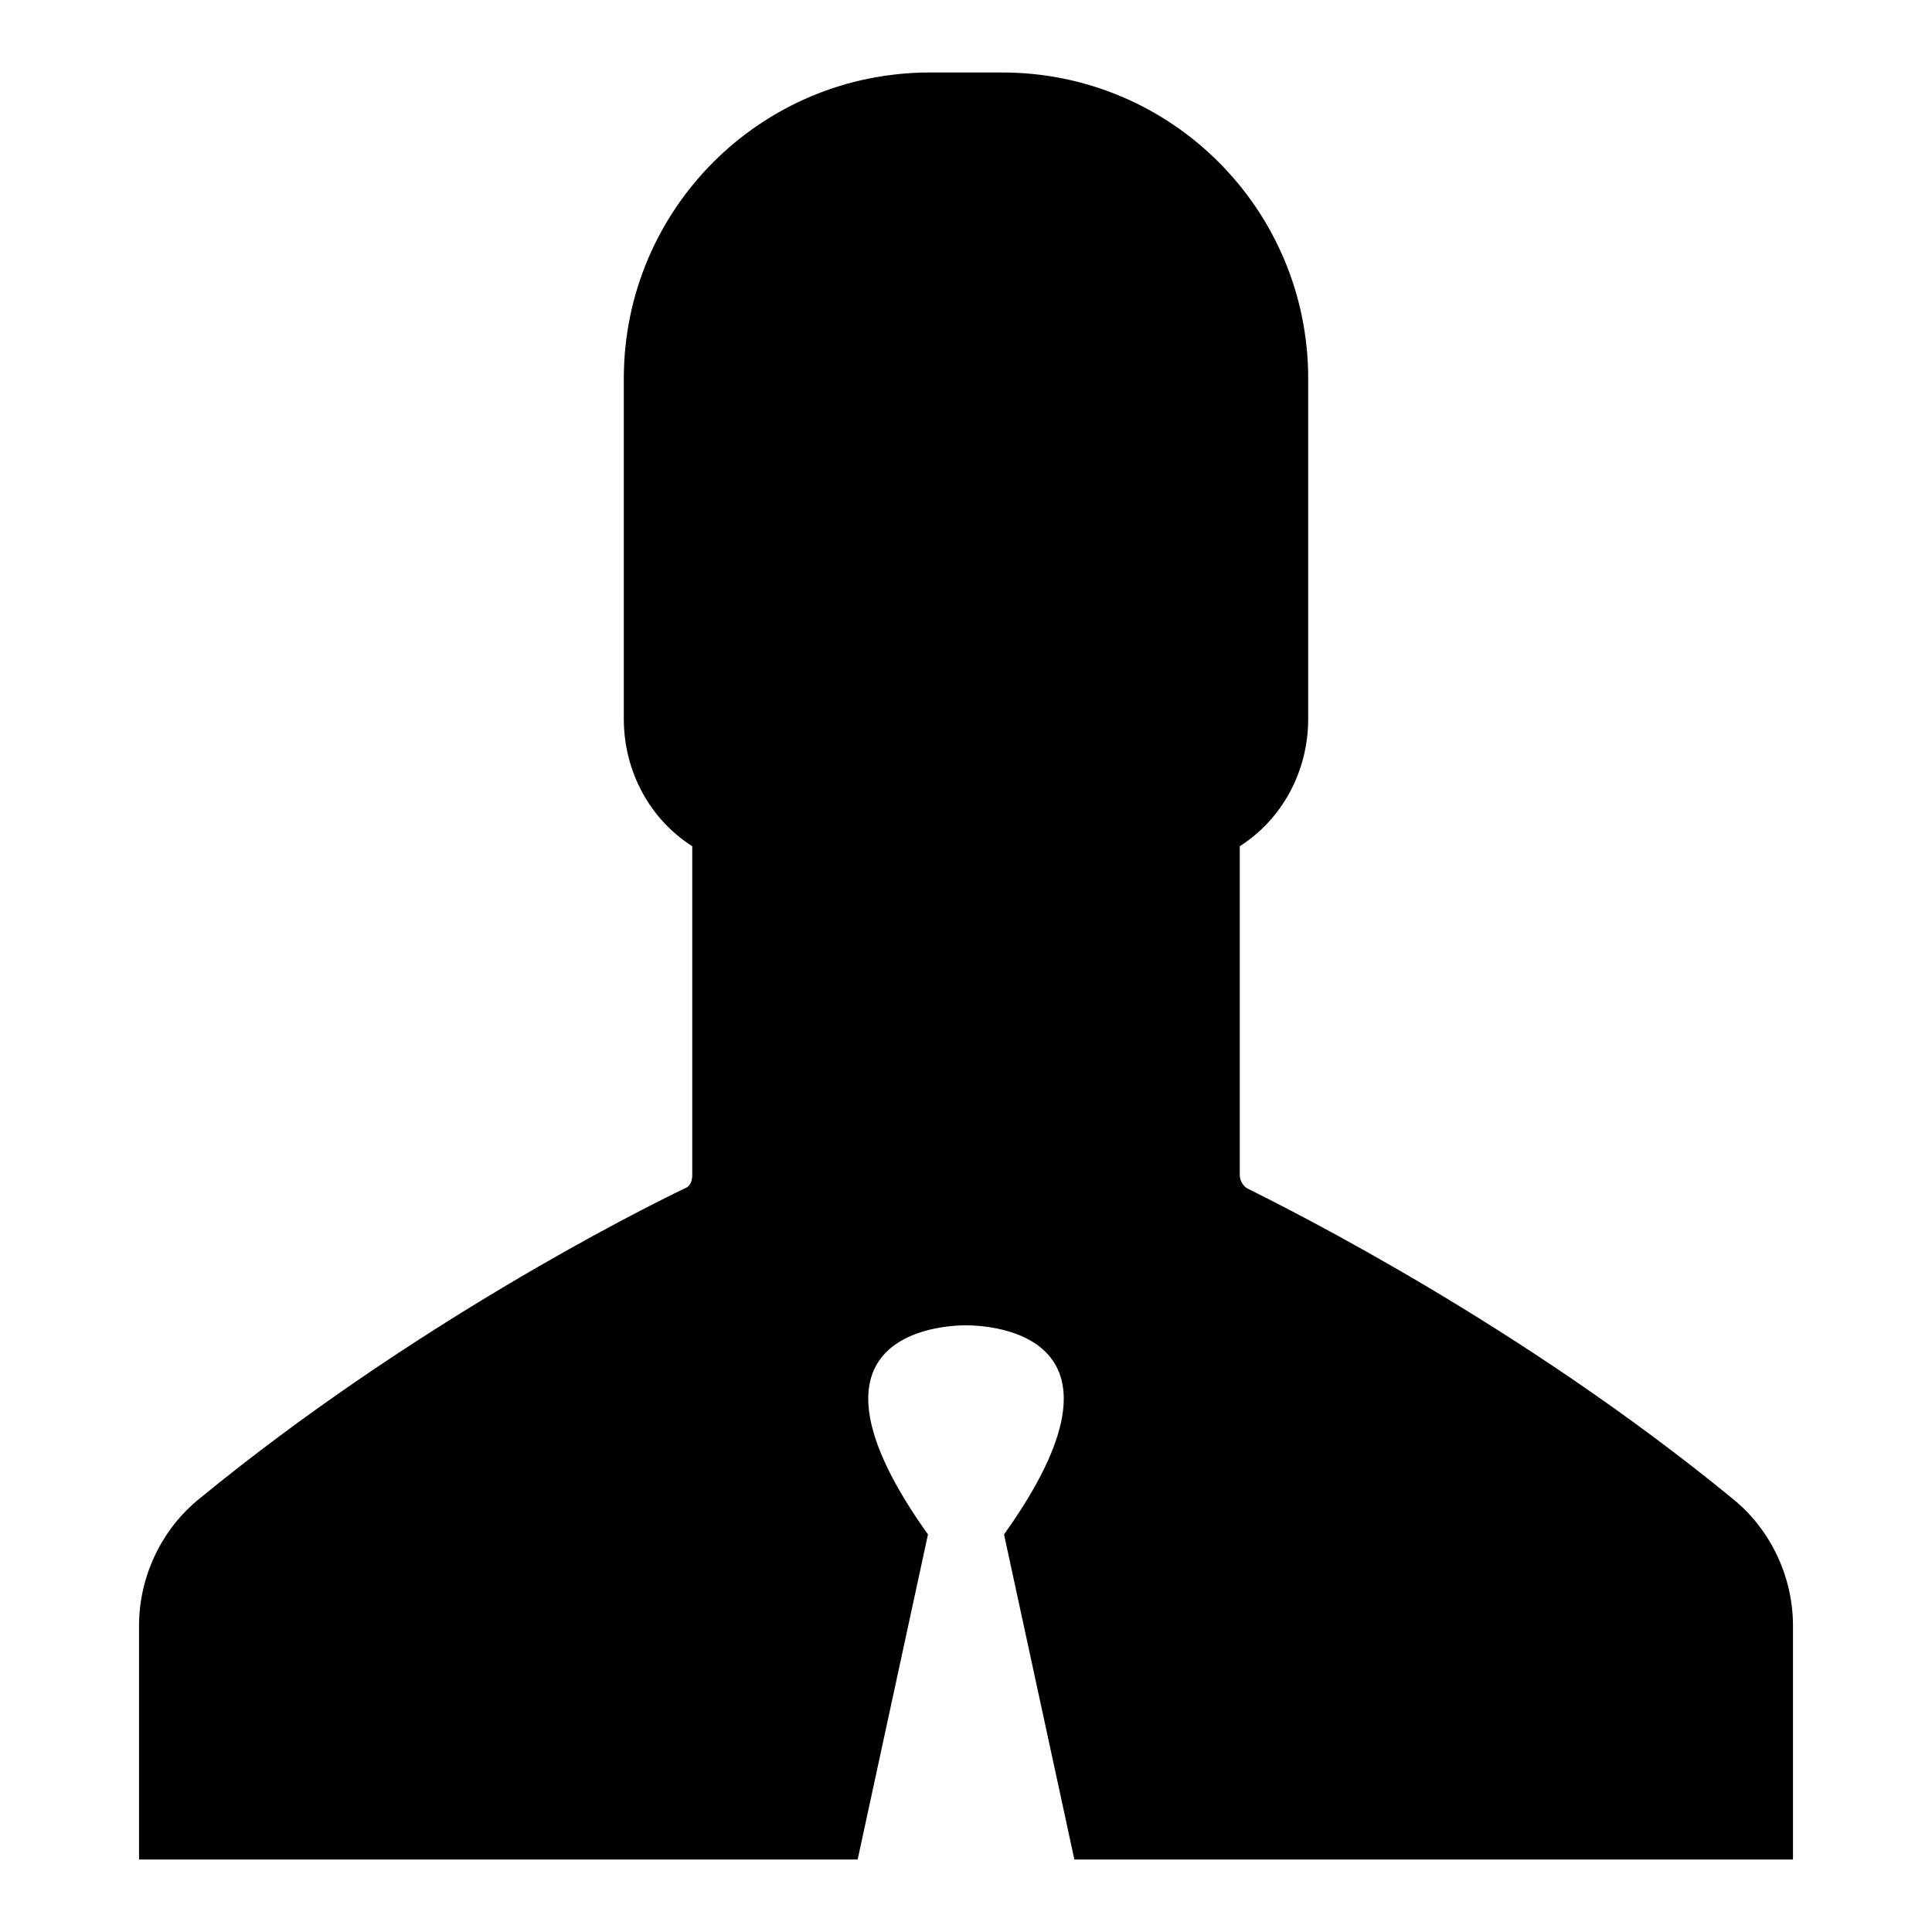
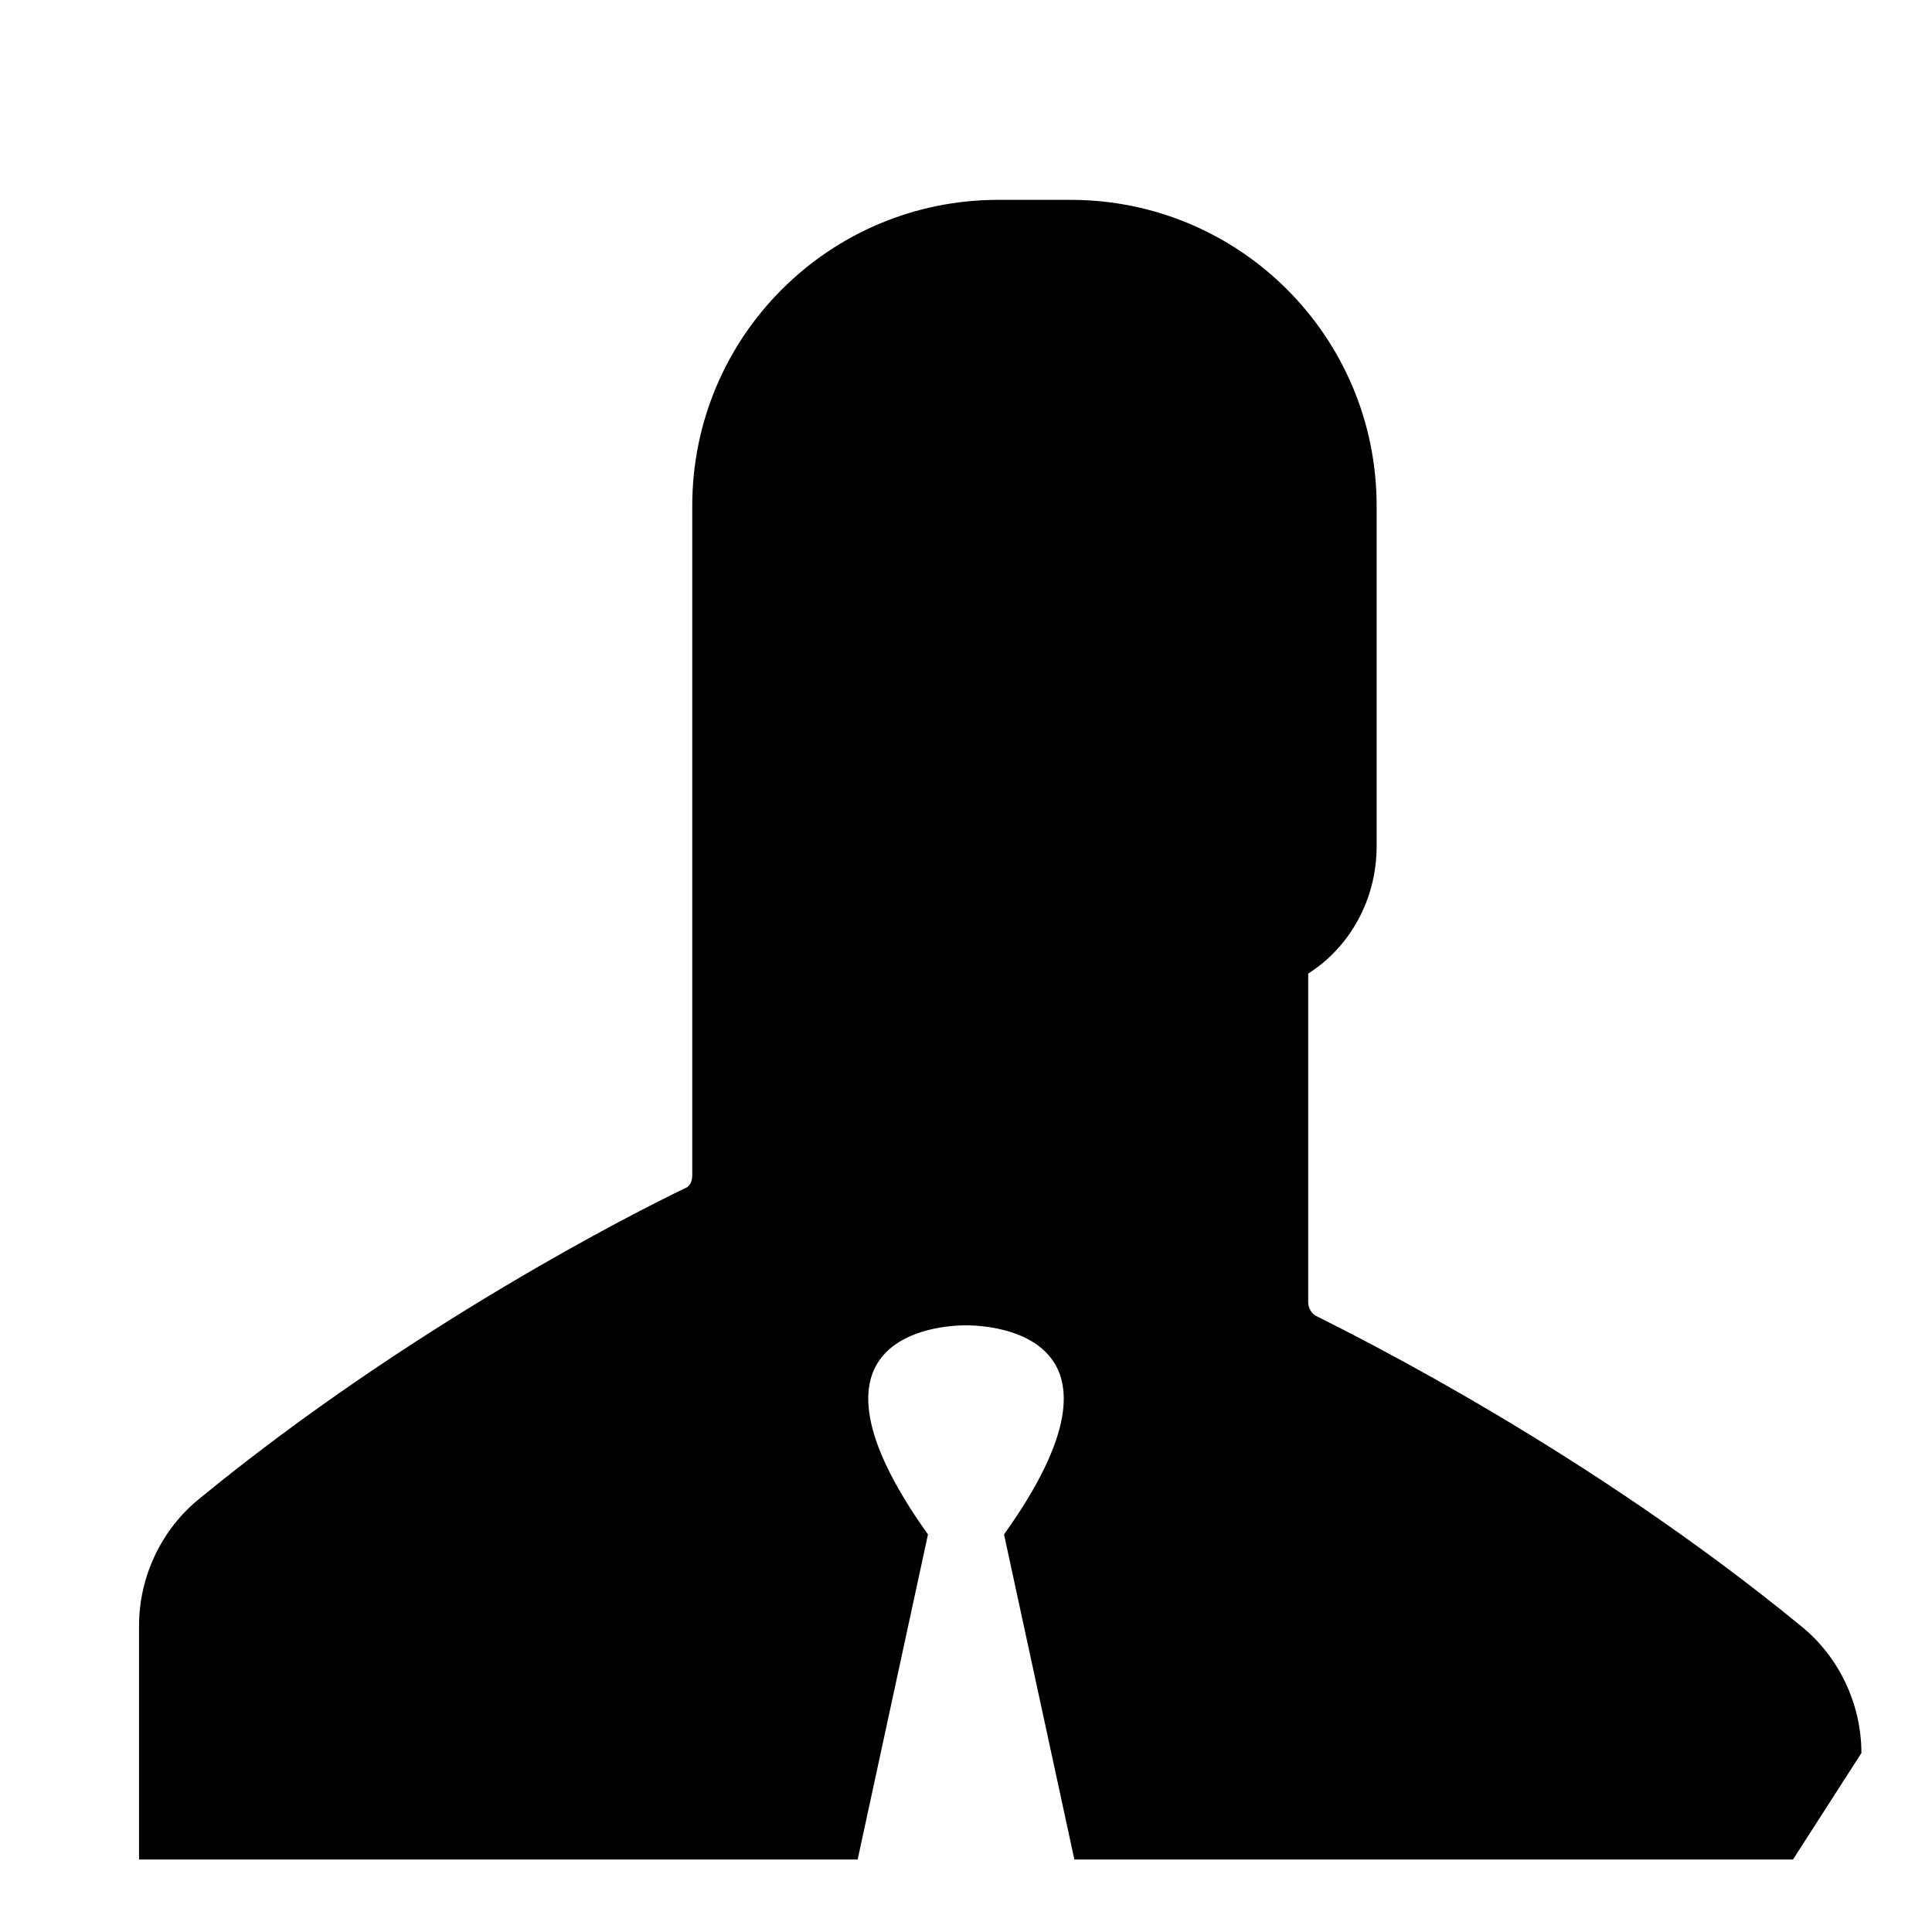
<svg xmlns="http://www.w3.org/2000/svg" fill="#000000" width="800px" height="800px" version="1.1" viewBox="144 144 512 512">
-   <path d="m619.16 636.79h-190.44l-18.641-86.152c37.785-52.898-3.023-55.418-10.078-55.418-7.055 0-47.863 2.519-10.078 55.418l-18.637 86.152h-190.44v-61.969c0-13.098 6.047-25.695 16.121-33.754 55.922-45.848 115.88-76.074 128.47-82.121 1.512-0.504 2.016-2.016 2.016-3.527v-87.16c-11.082-7.051-18.137-19.648-18.137-33.754v-90.184c0-44.84 36.273-81.113 81.113-81.113h19.148c44.836 0 81.109 36.273 81.109 81.113v90.184c0 14.105-7.055 26.703-18.137 33.754v87.16c0 1.512 1.008 3.023 2.016 3.527 12.09 6.047 72.547 36.273 128.47 82.121 10.078 8.062 16.121 20.656 16.121 33.754z" />
+   <path d="m619.16 636.79h-190.44l-18.641-86.152c37.785-52.898-3.023-55.418-10.078-55.418-7.055 0-47.863 2.519-10.078 55.418l-18.637 86.152h-190.44v-61.969c0-13.098 6.047-25.695 16.121-33.754 55.922-45.848 115.88-76.074 128.47-82.121 1.512-0.504 2.016-2.016 2.016-3.527v-87.16v-90.184c0-44.84 36.273-81.113 81.113-81.113h19.148c44.836 0 81.109 36.273 81.109 81.113v90.184c0 14.105-7.055 26.703-18.137 33.754v87.16c0 1.512 1.008 3.023 2.016 3.527 12.09 6.047 72.547 36.273 128.47 82.121 10.078 8.062 16.121 20.656 16.121 33.754z" />
</svg>